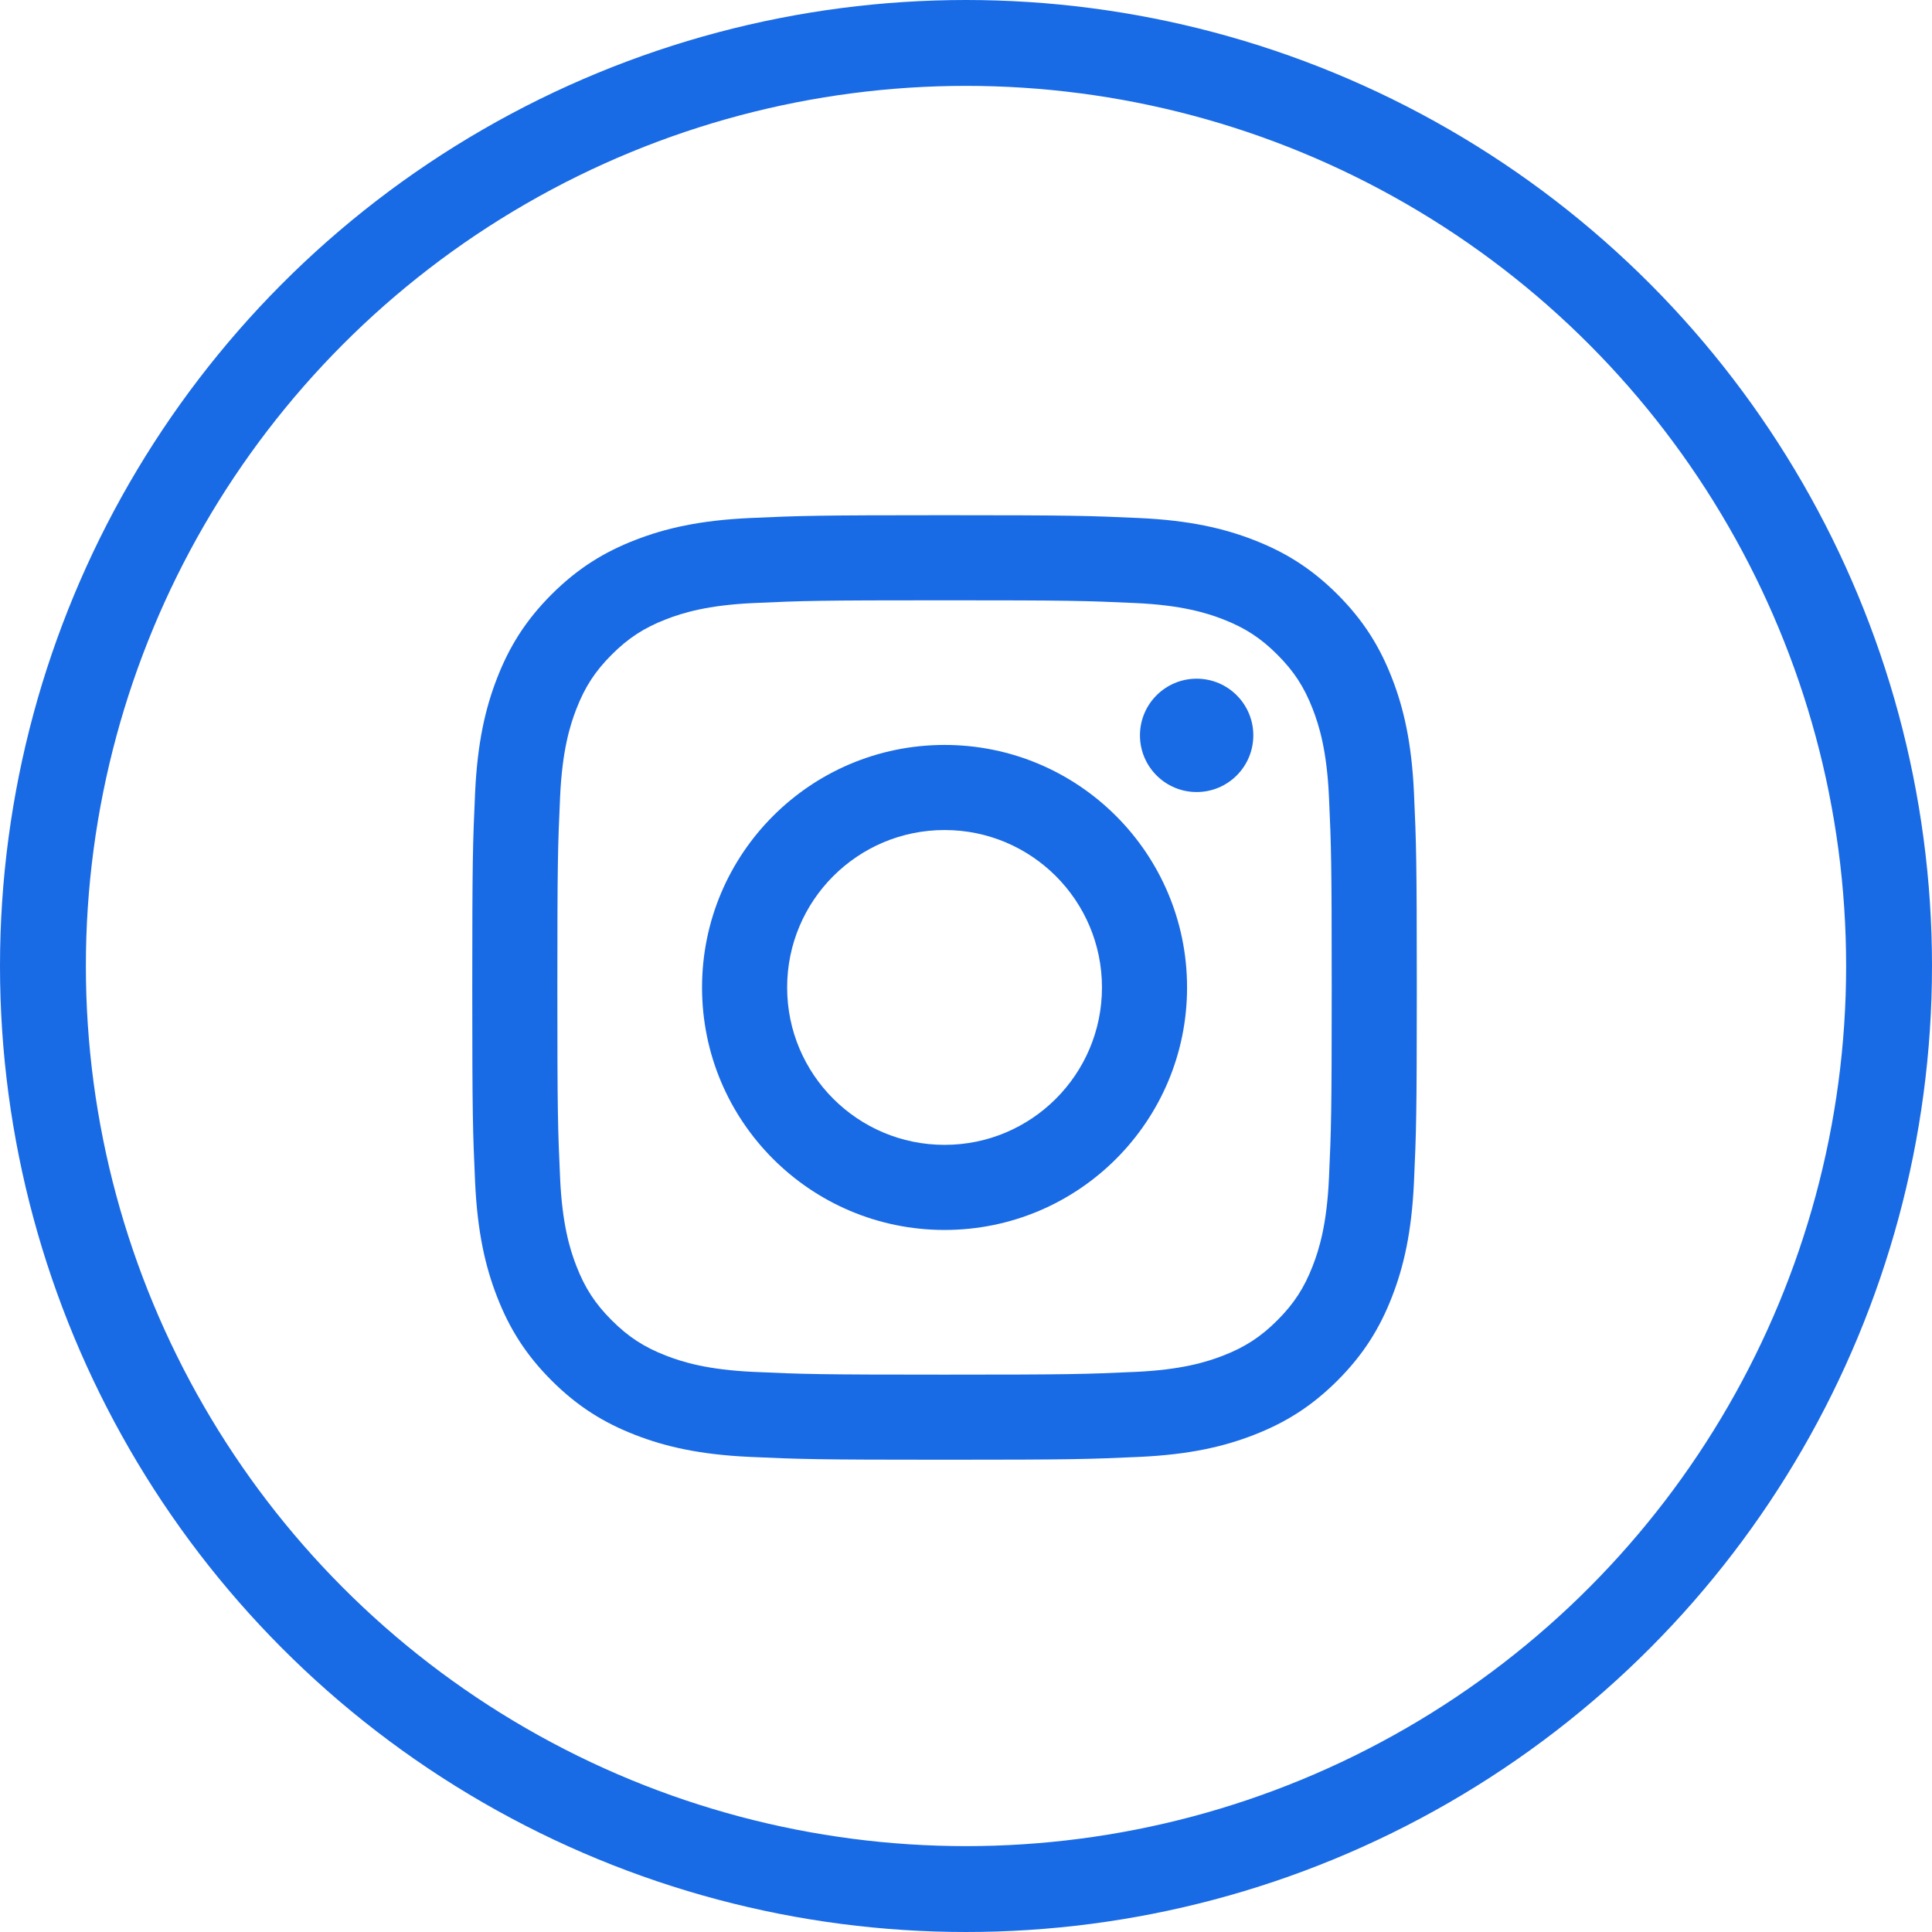
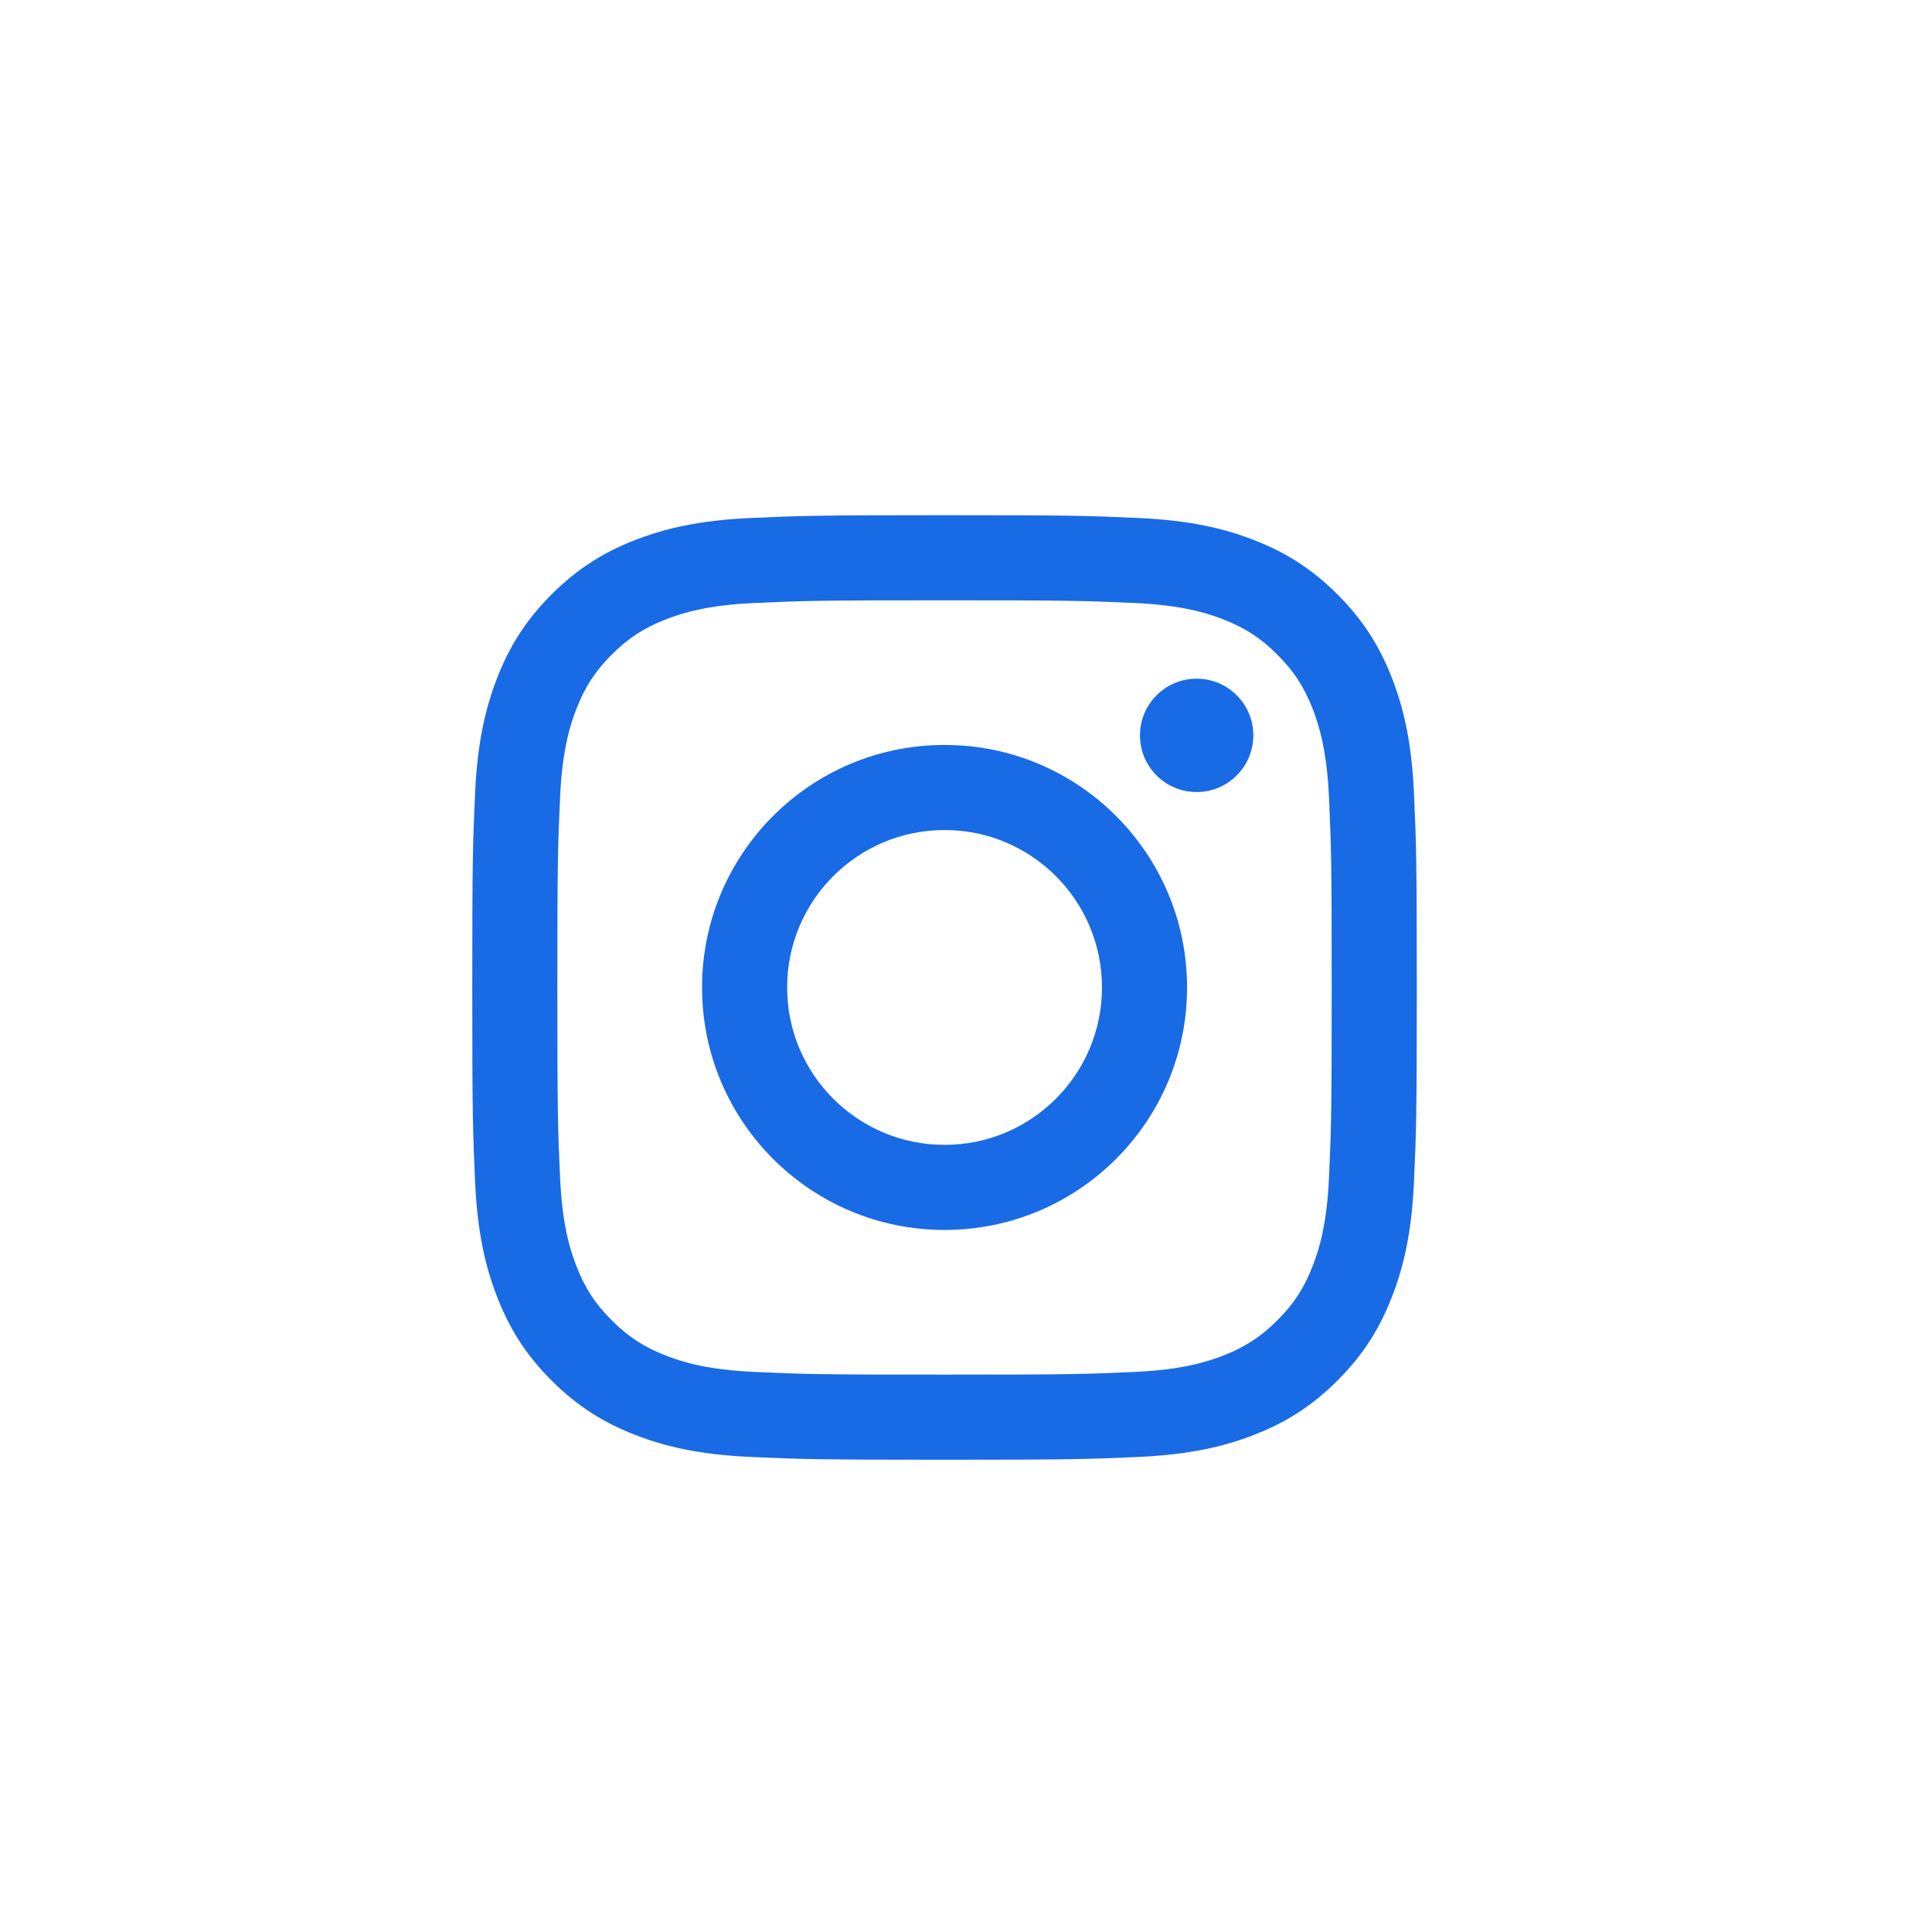
<svg xmlns="http://www.w3.org/2000/svg" width="45" height="45" viewBox="0 0 45 45" fill="none">
  <path d="M22 12C19.013 12 18.638 12.013 17.465 12.066C16.294 12.12 15.494 12.306 14.795 12.578C14.071 12.859 13.458 13.235 12.846 13.846C12.235 14.458 11.859 15.071 11.578 15.795C11.306 16.494 11.12 17.294 11.066 18.465C11.013 19.638 11 20.013 11 23C11 25.987 11.013 26.362 11.066 27.535C11.12 28.706 11.306 29.506 11.578 30.205C11.859 30.929 12.235 31.542 12.846 32.154C13.458 32.765 14.071 33.141 14.795 33.422C15.494 33.694 16.294 33.88 17.465 33.934C18.638 33.987 19.013 34 22 34C24.987 34 25.362 33.987 26.535 33.934C27.706 33.88 28.506 33.694 29.205 33.422C29.929 33.141 30.542 32.765 31.154 32.154C31.765 31.542 32.141 30.929 32.422 30.205C32.694 29.506 32.88 28.706 32.934 27.535C32.987 26.362 33 25.987 33 23C33 20.013 32.987 19.638 32.934 18.465C32.88 17.294 32.694 16.494 32.422 15.795C32.141 15.071 31.765 14.458 31.154 13.846C30.542 13.235 29.929 12.859 29.205 12.578C28.506 12.306 27.706 12.12 26.535 12.066C25.362 12.013 24.987 12 22 12ZM22 13.982C24.937 13.982 25.285 13.993 26.445 14.046C27.517 14.095 28.1 14.274 28.488 14.425C29.001 14.624 29.367 14.863 29.752 15.248C30.137 15.633 30.376 15.999 30.575 16.512C30.726 16.9 30.905 17.483 30.954 18.555C31.007 19.715 31.018 20.063 31.018 23C31.018 25.937 31.007 26.285 30.954 27.445C30.905 28.517 30.726 29.1 30.575 29.488C30.376 30.001 30.137 30.367 29.752 30.752C29.367 31.137 29.001 31.376 28.488 31.575C28.1 31.726 27.517 31.905 26.445 31.954C25.285 32.007 24.937 32.018 22 32.018C19.063 32.018 18.715 32.007 17.555 31.954C16.483 31.905 15.9 31.726 15.512 31.575C14.999 31.376 14.633 31.137 14.248 30.752C13.863 30.367 13.624 30.001 13.425 29.488C13.274 29.1 13.095 28.517 13.046 27.445C12.993 26.285 12.982 25.937 12.982 23C12.982 20.063 12.993 19.715 13.046 18.555C13.095 17.483 13.274 16.9 13.425 16.512C13.624 15.999 13.863 15.633 14.248 15.248C14.633 14.863 14.999 14.624 15.512 14.425C15.9 14.274 16.483 14.095 17.555 14.046C18.715 13.993 19.063 13.982 22 13.982Z" fill="#196AE5" />
  <path d="M22.001 26.666C19.976 26.666 18.334 25.024 18.334 23C18.334 20.974 19.976 19.333 22.001 19.333C24.026 19.333 25.667 20.974 25.667 23C25.667 25.024 24.026 26.666 22.001 26.666ZM22.001 17.351C18.881 17.351 16.352 19.88 16.352 23C16.352 26.119 18.881 28.648 22.001 28.648C25.12 28.648 27.649 26.119 27.649 23C27.649 19.88 25.12 17.351 22.001 17.351ZM29.192 17.128C29.192 17.857 28.602 18.448 27.872 18.448C27.143 18.448 26.552 17.857 26.552 17.128C26.552 16.399 27.143 15.808 27.872 15.808C28.602 15.808 29.192 16.399 29.192 17.128Z" fill="#196AE5" />
-   <circle cx="22.5" cy="22.5" r="21.5" stroke="#196AE5" stroke-width="2" />
</svg>